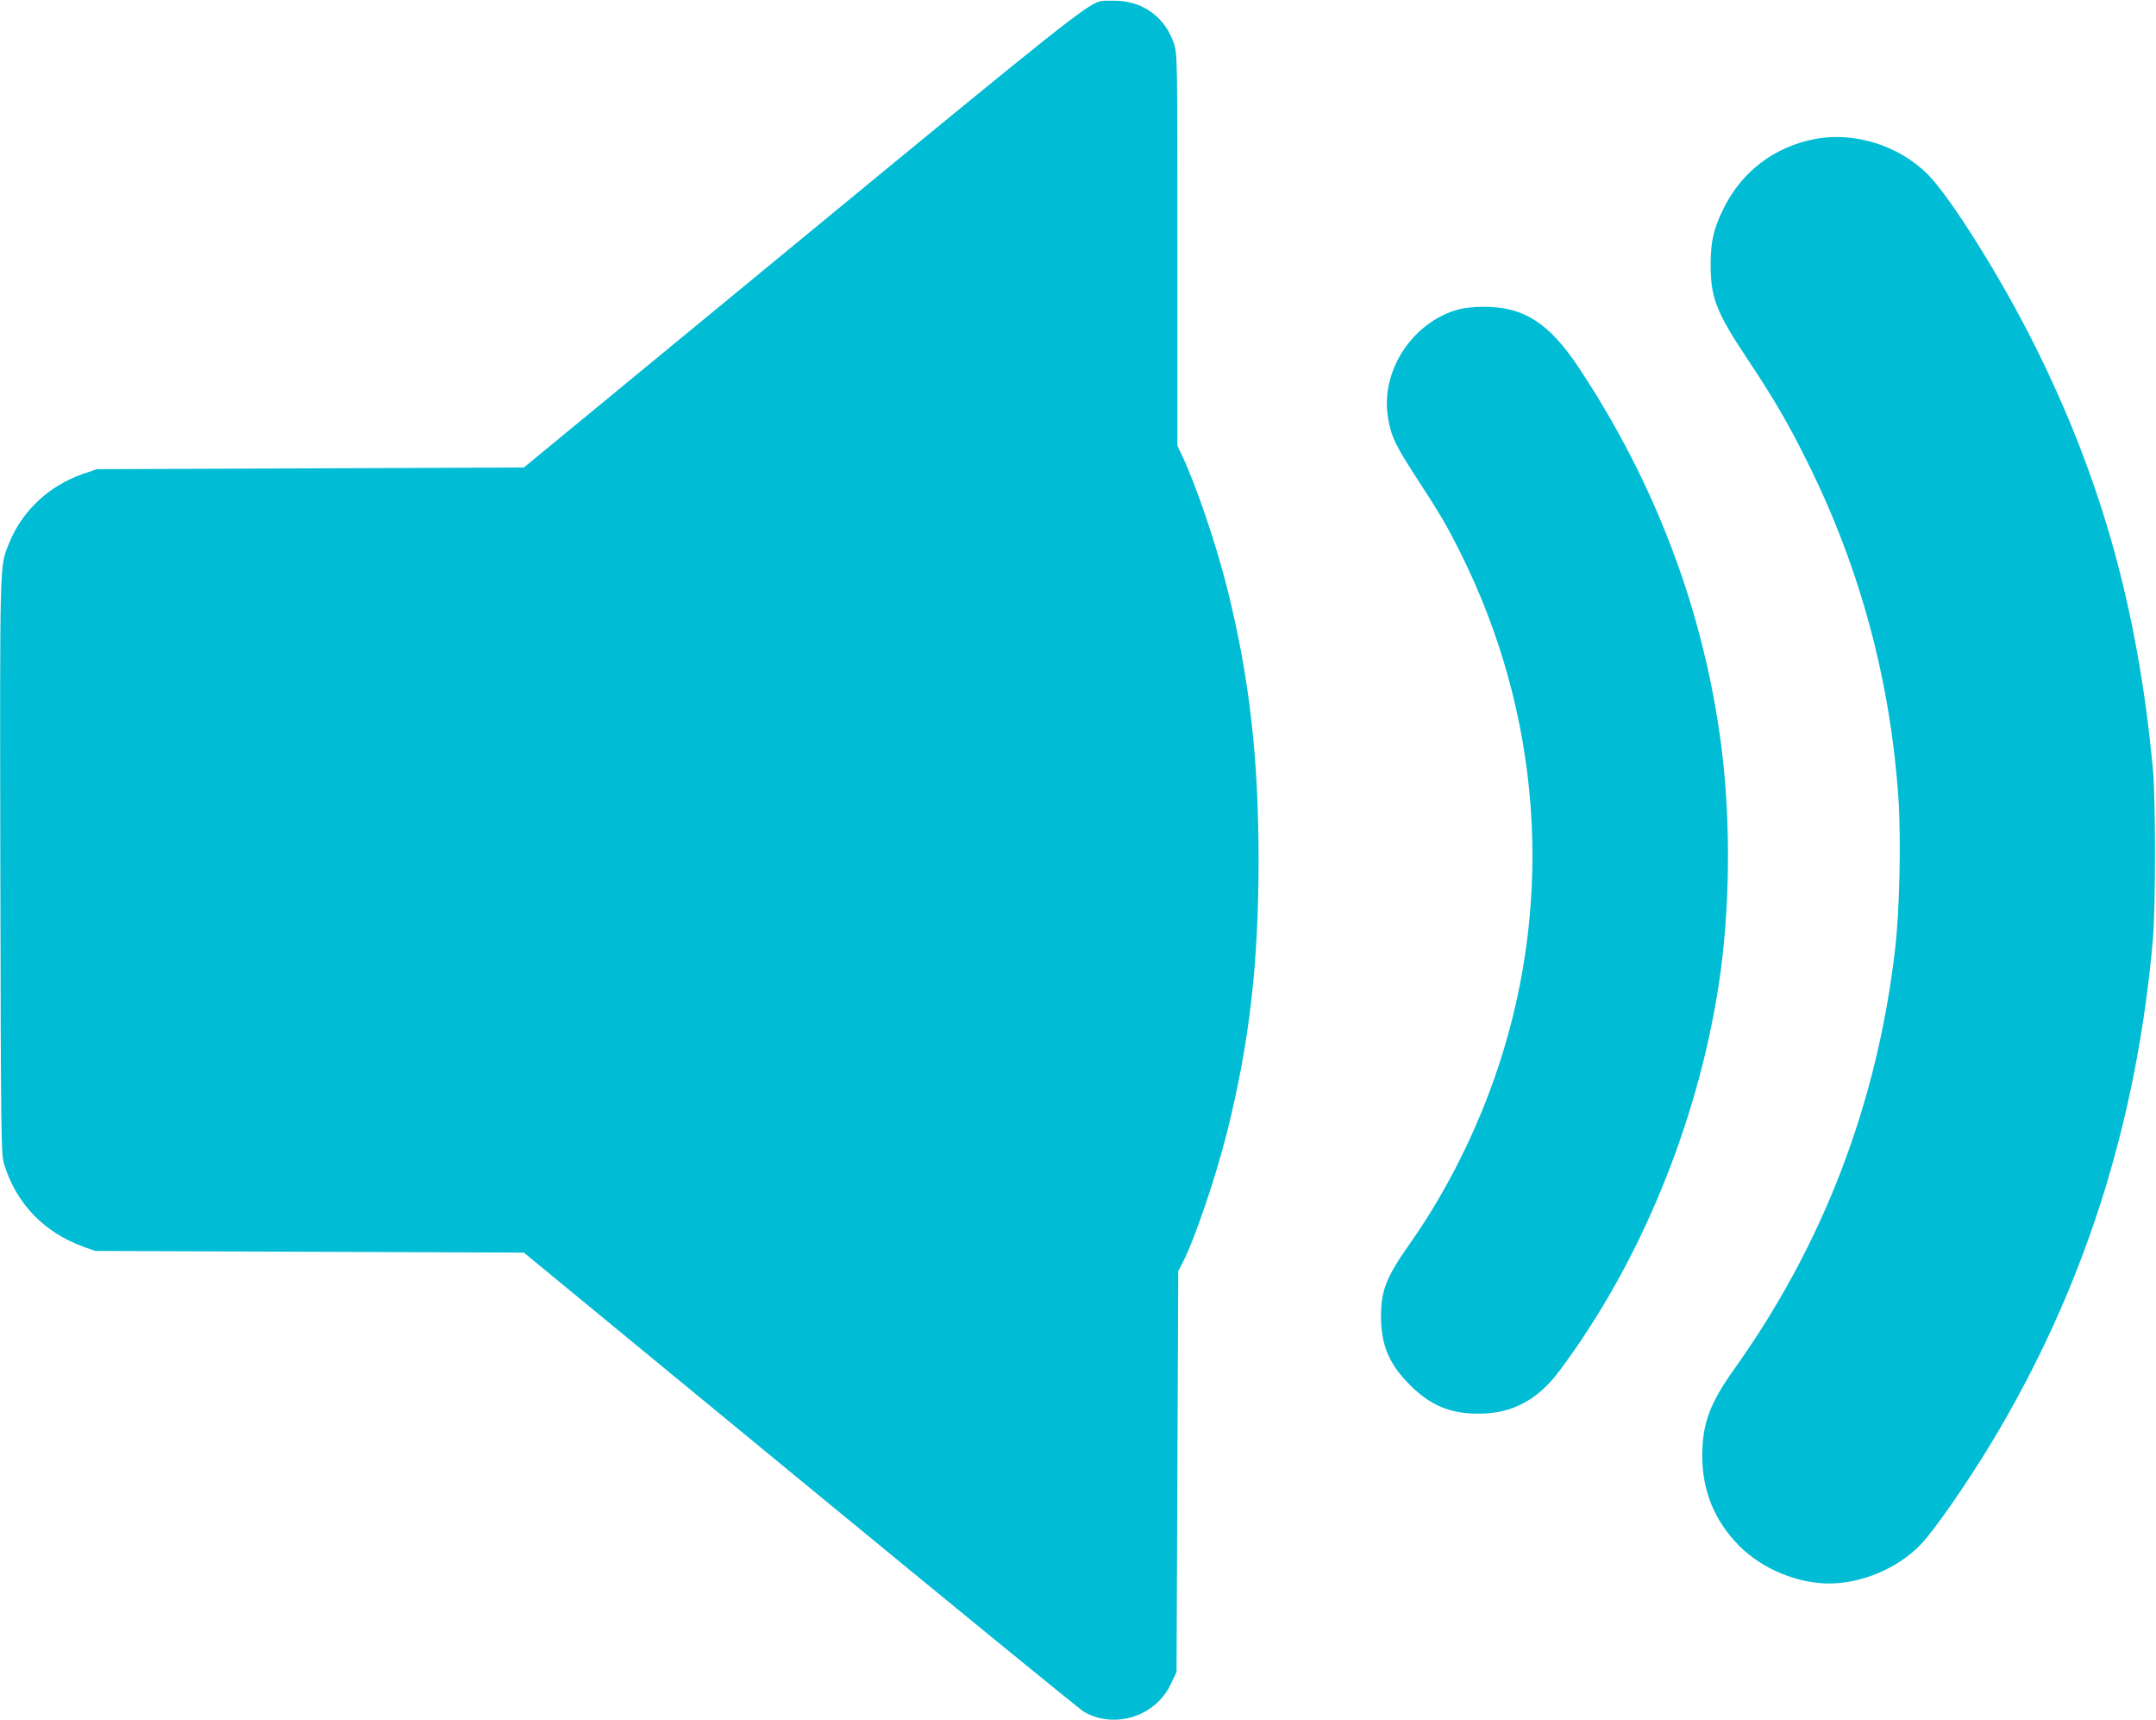
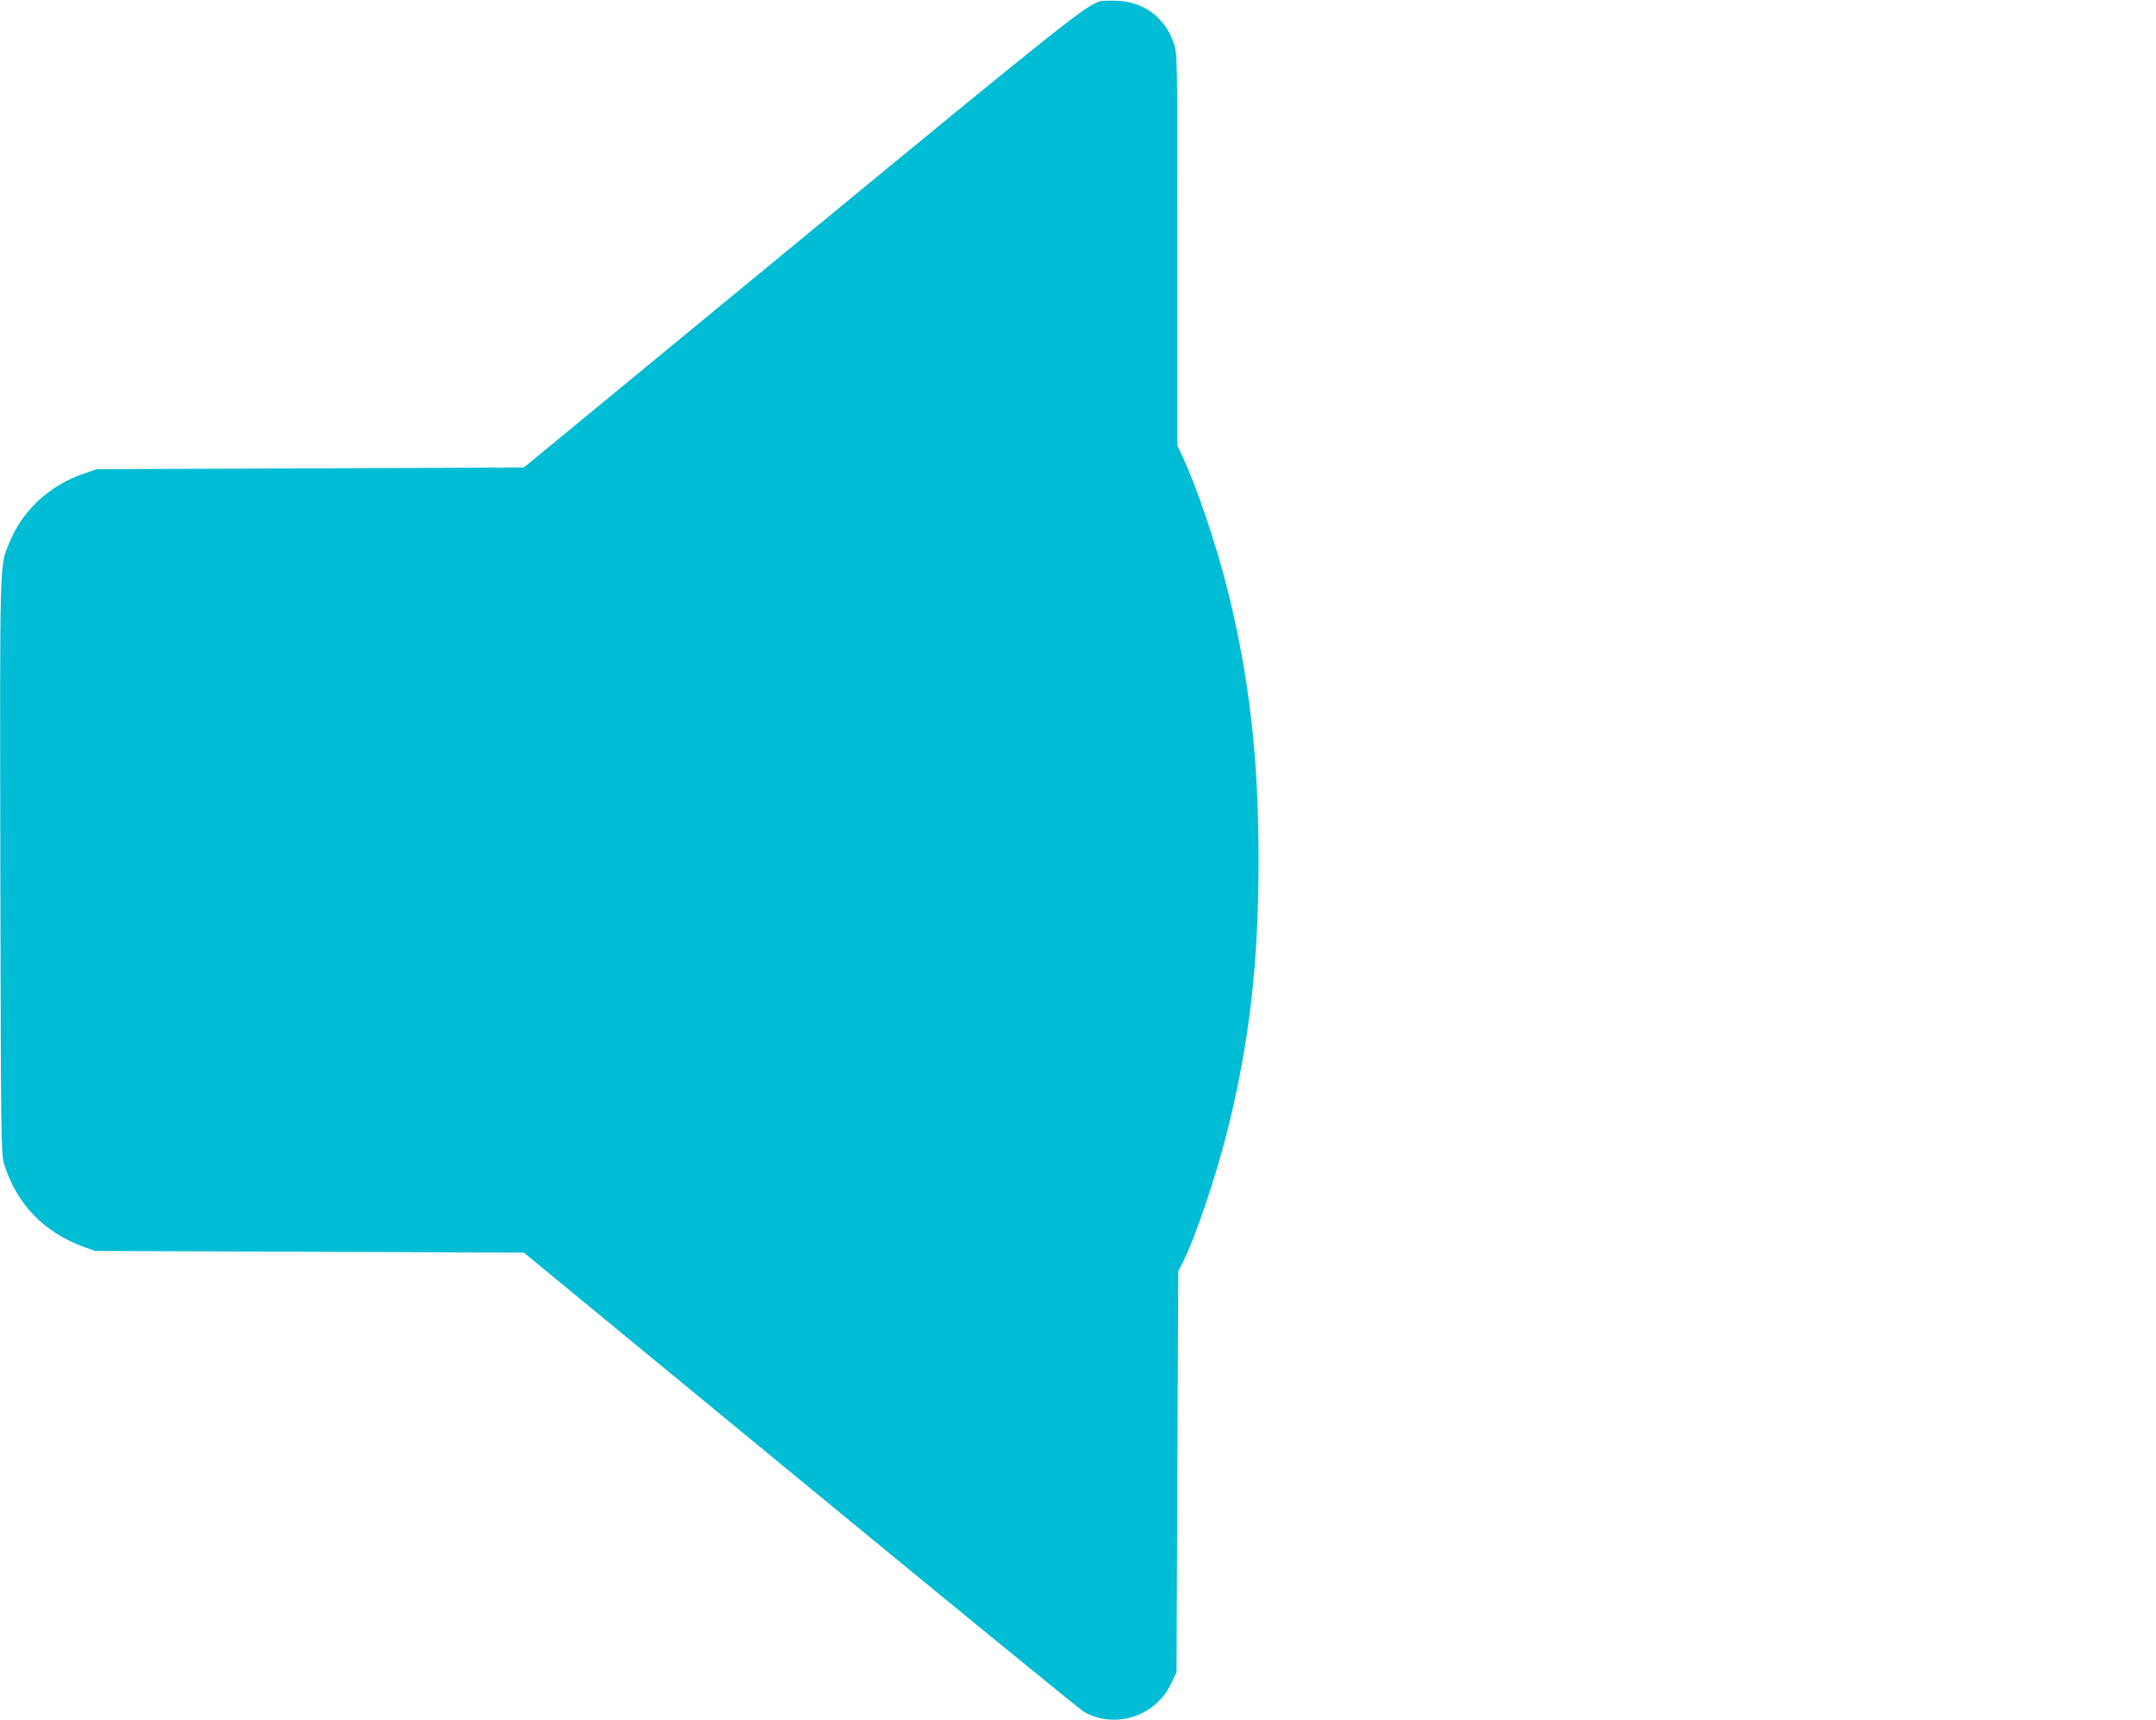
<svg xmlns="http://www.w3.org/2000/svg" version="1.0" width="1280pt" height="1021pt" viewBox="0 0 1280 1021" preserveAspectRatio="xMidYMid meet">
  <g transform="translate(0,1021) scale(0.1,-0.1)" fill="#00bcd4" stroke="none">
    <path d="M6539 10204 c-79 -15 -191 -103 -1789 -1419 l-1640 -1350 -1267 -5 -1268 -5 -80 -27 c-201 -69 -362 -218 -439 -408 -59 -145 -57 -58 -54 -1920 3 -1606 5 -1708 21 -1765 72 -238 236 -410 477 -497 l65 -23 1273 -5 1272 -5 1641 -1350 c902 -742 1660 -1362 1685 -1376 99 -58 229 -62 337 -11 81 38 142 98 180 180 l32 67 5 1190 5 1190 23 44 c70 131 198 507 267 781 133 532 187 1002 187 1615 0 604 -54 1080 -183 1600 -67 269 -185 619 -273 805 l-26 55 0 1163 c0 1153 0 1163 -21 1225 -51 150 -175 245 -332 252 -40 2 -84 1 -98 -1z" />
-     <path d="M10780 9386 c-246 -46 -443 -196 -551 -421 -56 -116 -73 -190 -73 -325 0 -199 33 -283 223 -568 152 -228 241 -380 360 -622 307 -622 484 -1281 532 -1980 16 -243 7 -674 -21 -903 -107 -912 -428 -1747 -953 -2482 -146 -205 -190 -323 -191 -515 0 -210 74 -389 221 -537 136 -136 344 -222 533 -222 192 0 404 89 540 228 80 82 276 364 424 609 547 908 862 1891 958 2992 16 189 16 822 0 1000 -89 954 -305 1727 -707 2530 -197 394 -496 870 -630 1005 -172 171 -431 253 -665 211z" />
-     <path d="M8661 8374 c-274 -74 -465 -363 -421 -639 17 -112 44 -168 169 -360 141 -216 179 -281 261 -445 478 -955 559 -2045 226 -3050 -122 -370 -306 -739 -521 -1045 -145 -205 -176 -283 -176 -440 0 -168 49 -284 171 -405 121 -121 237 -171 405 -171 201 -1 353 80 484 255 477 638 818 1466 945 2291 67 437 73 962 16 1410 -102 799 -388 1560 -845 2250 -179 270 -330 366 -573 364 -48 0 -111 -7 -141 -15z" />
+     <path d="M10780 9386 z" />
  </g>
</svg>